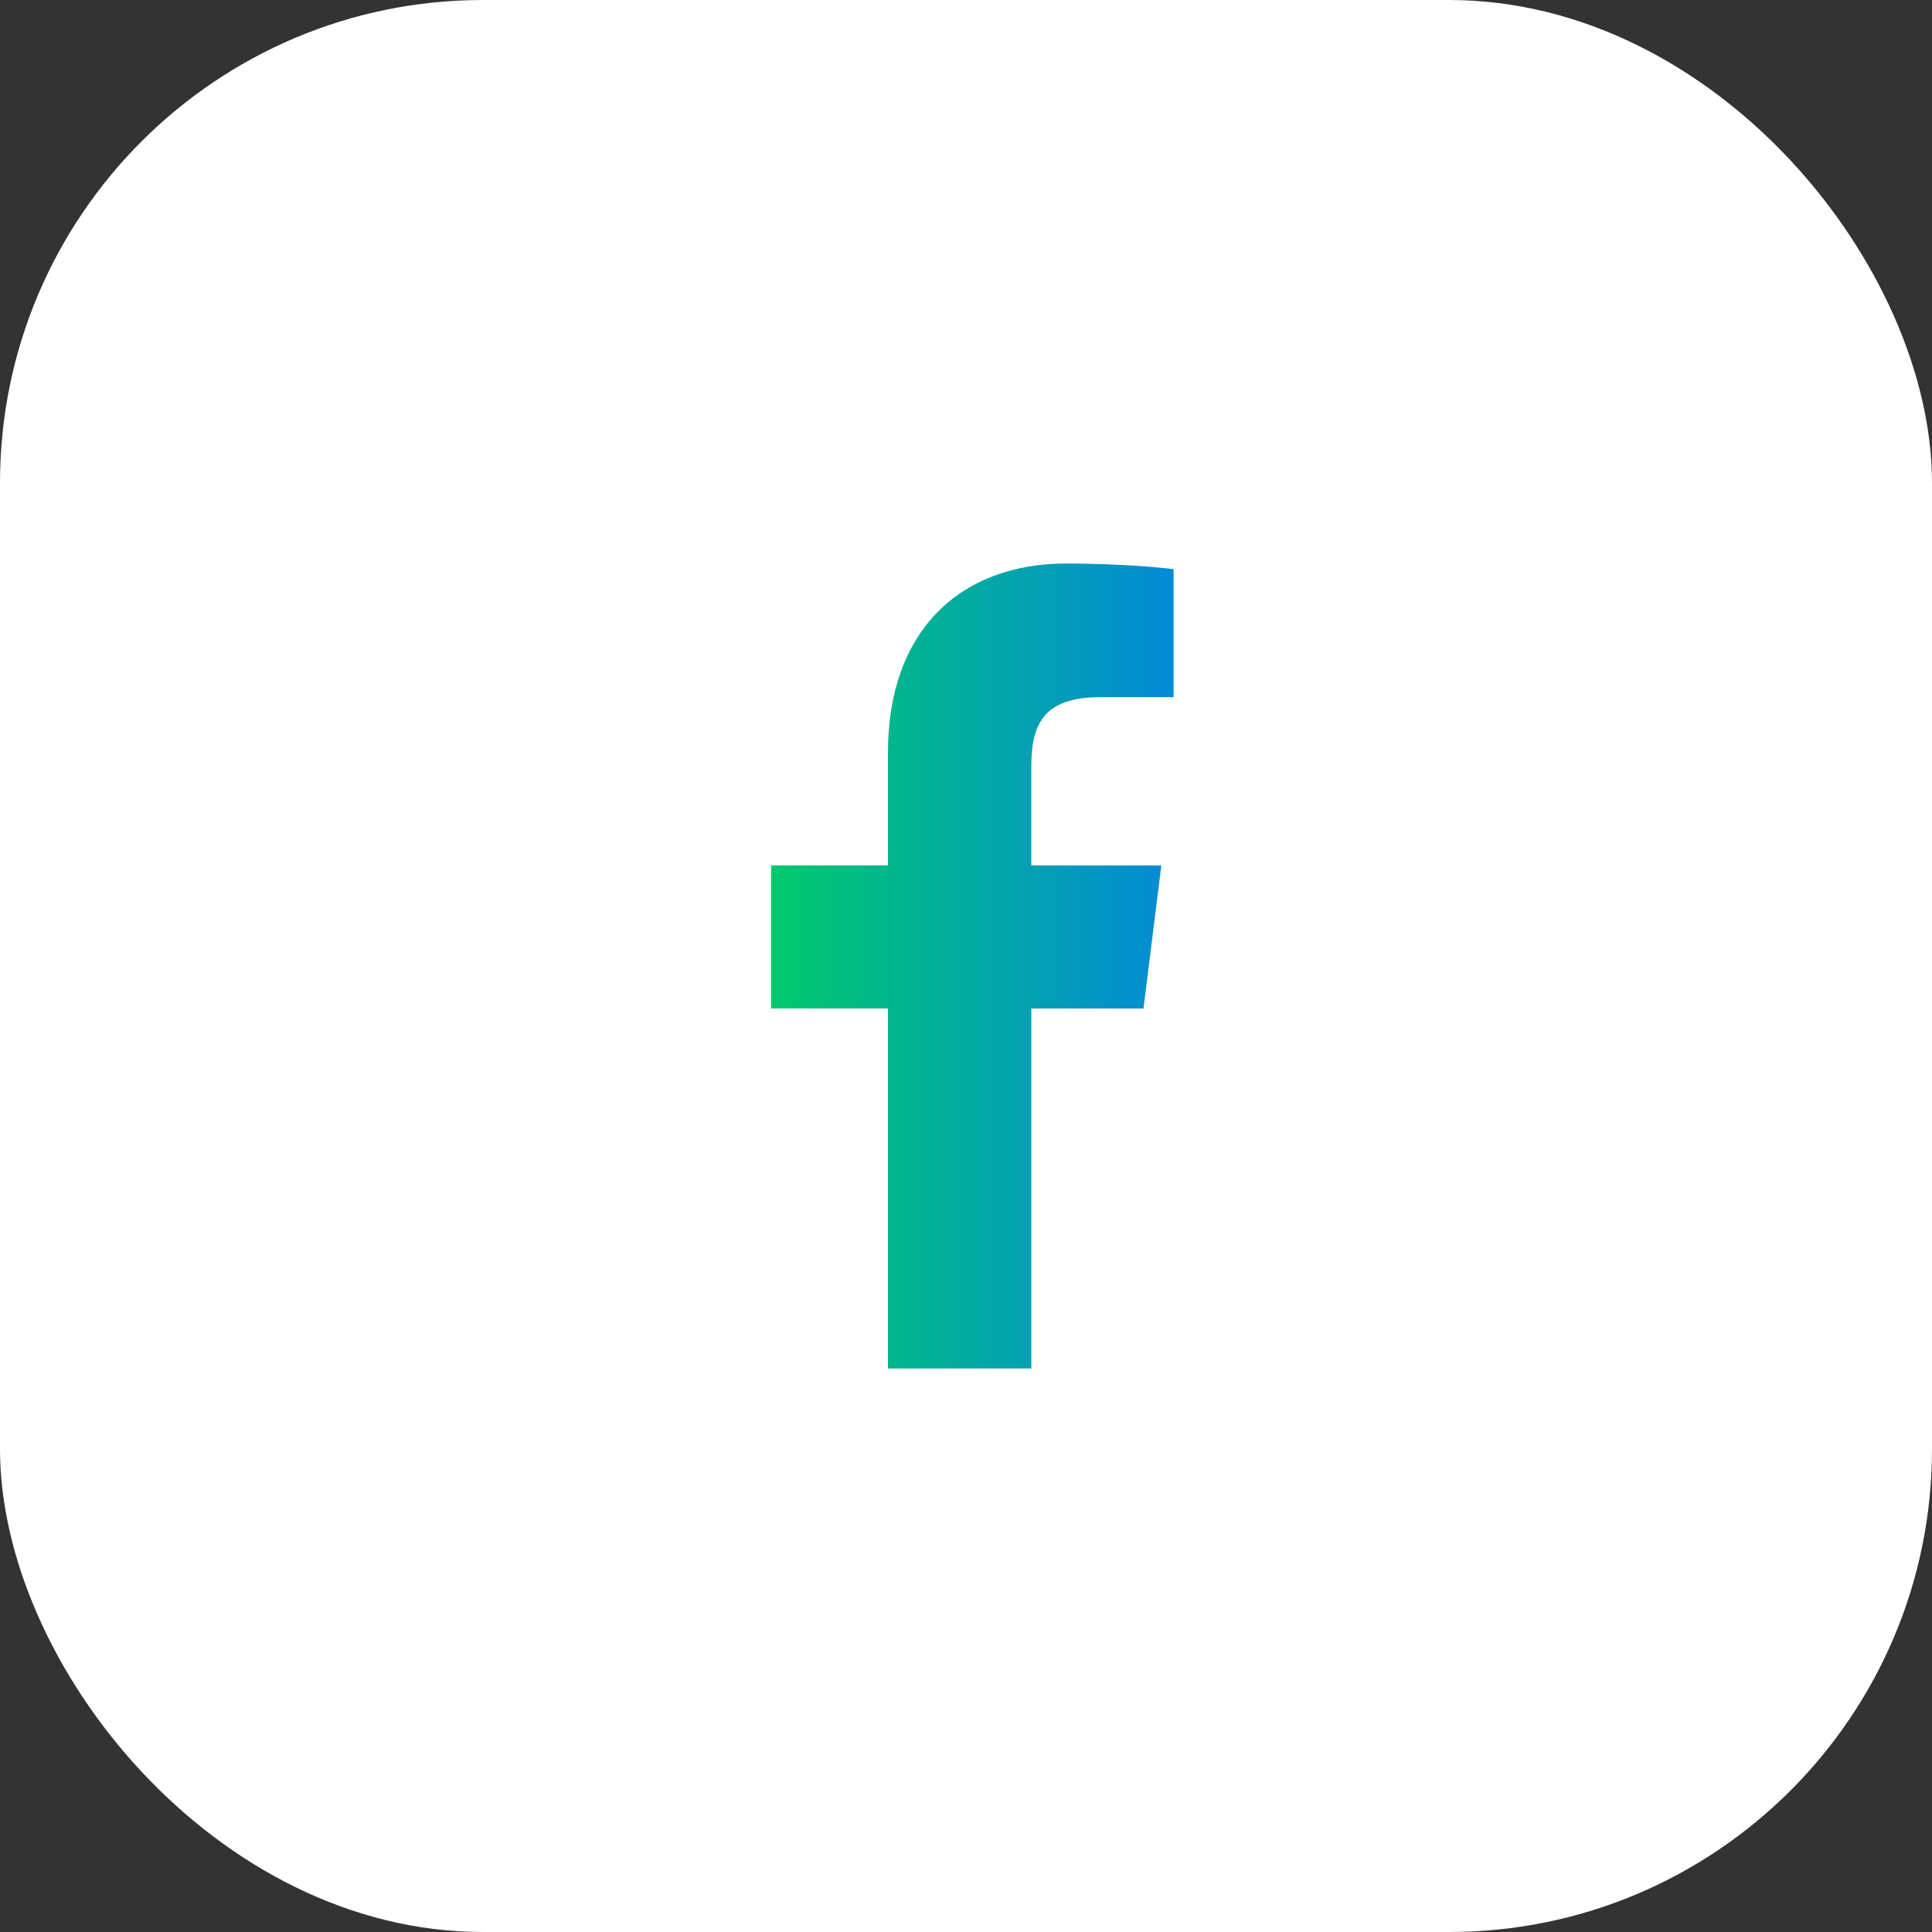
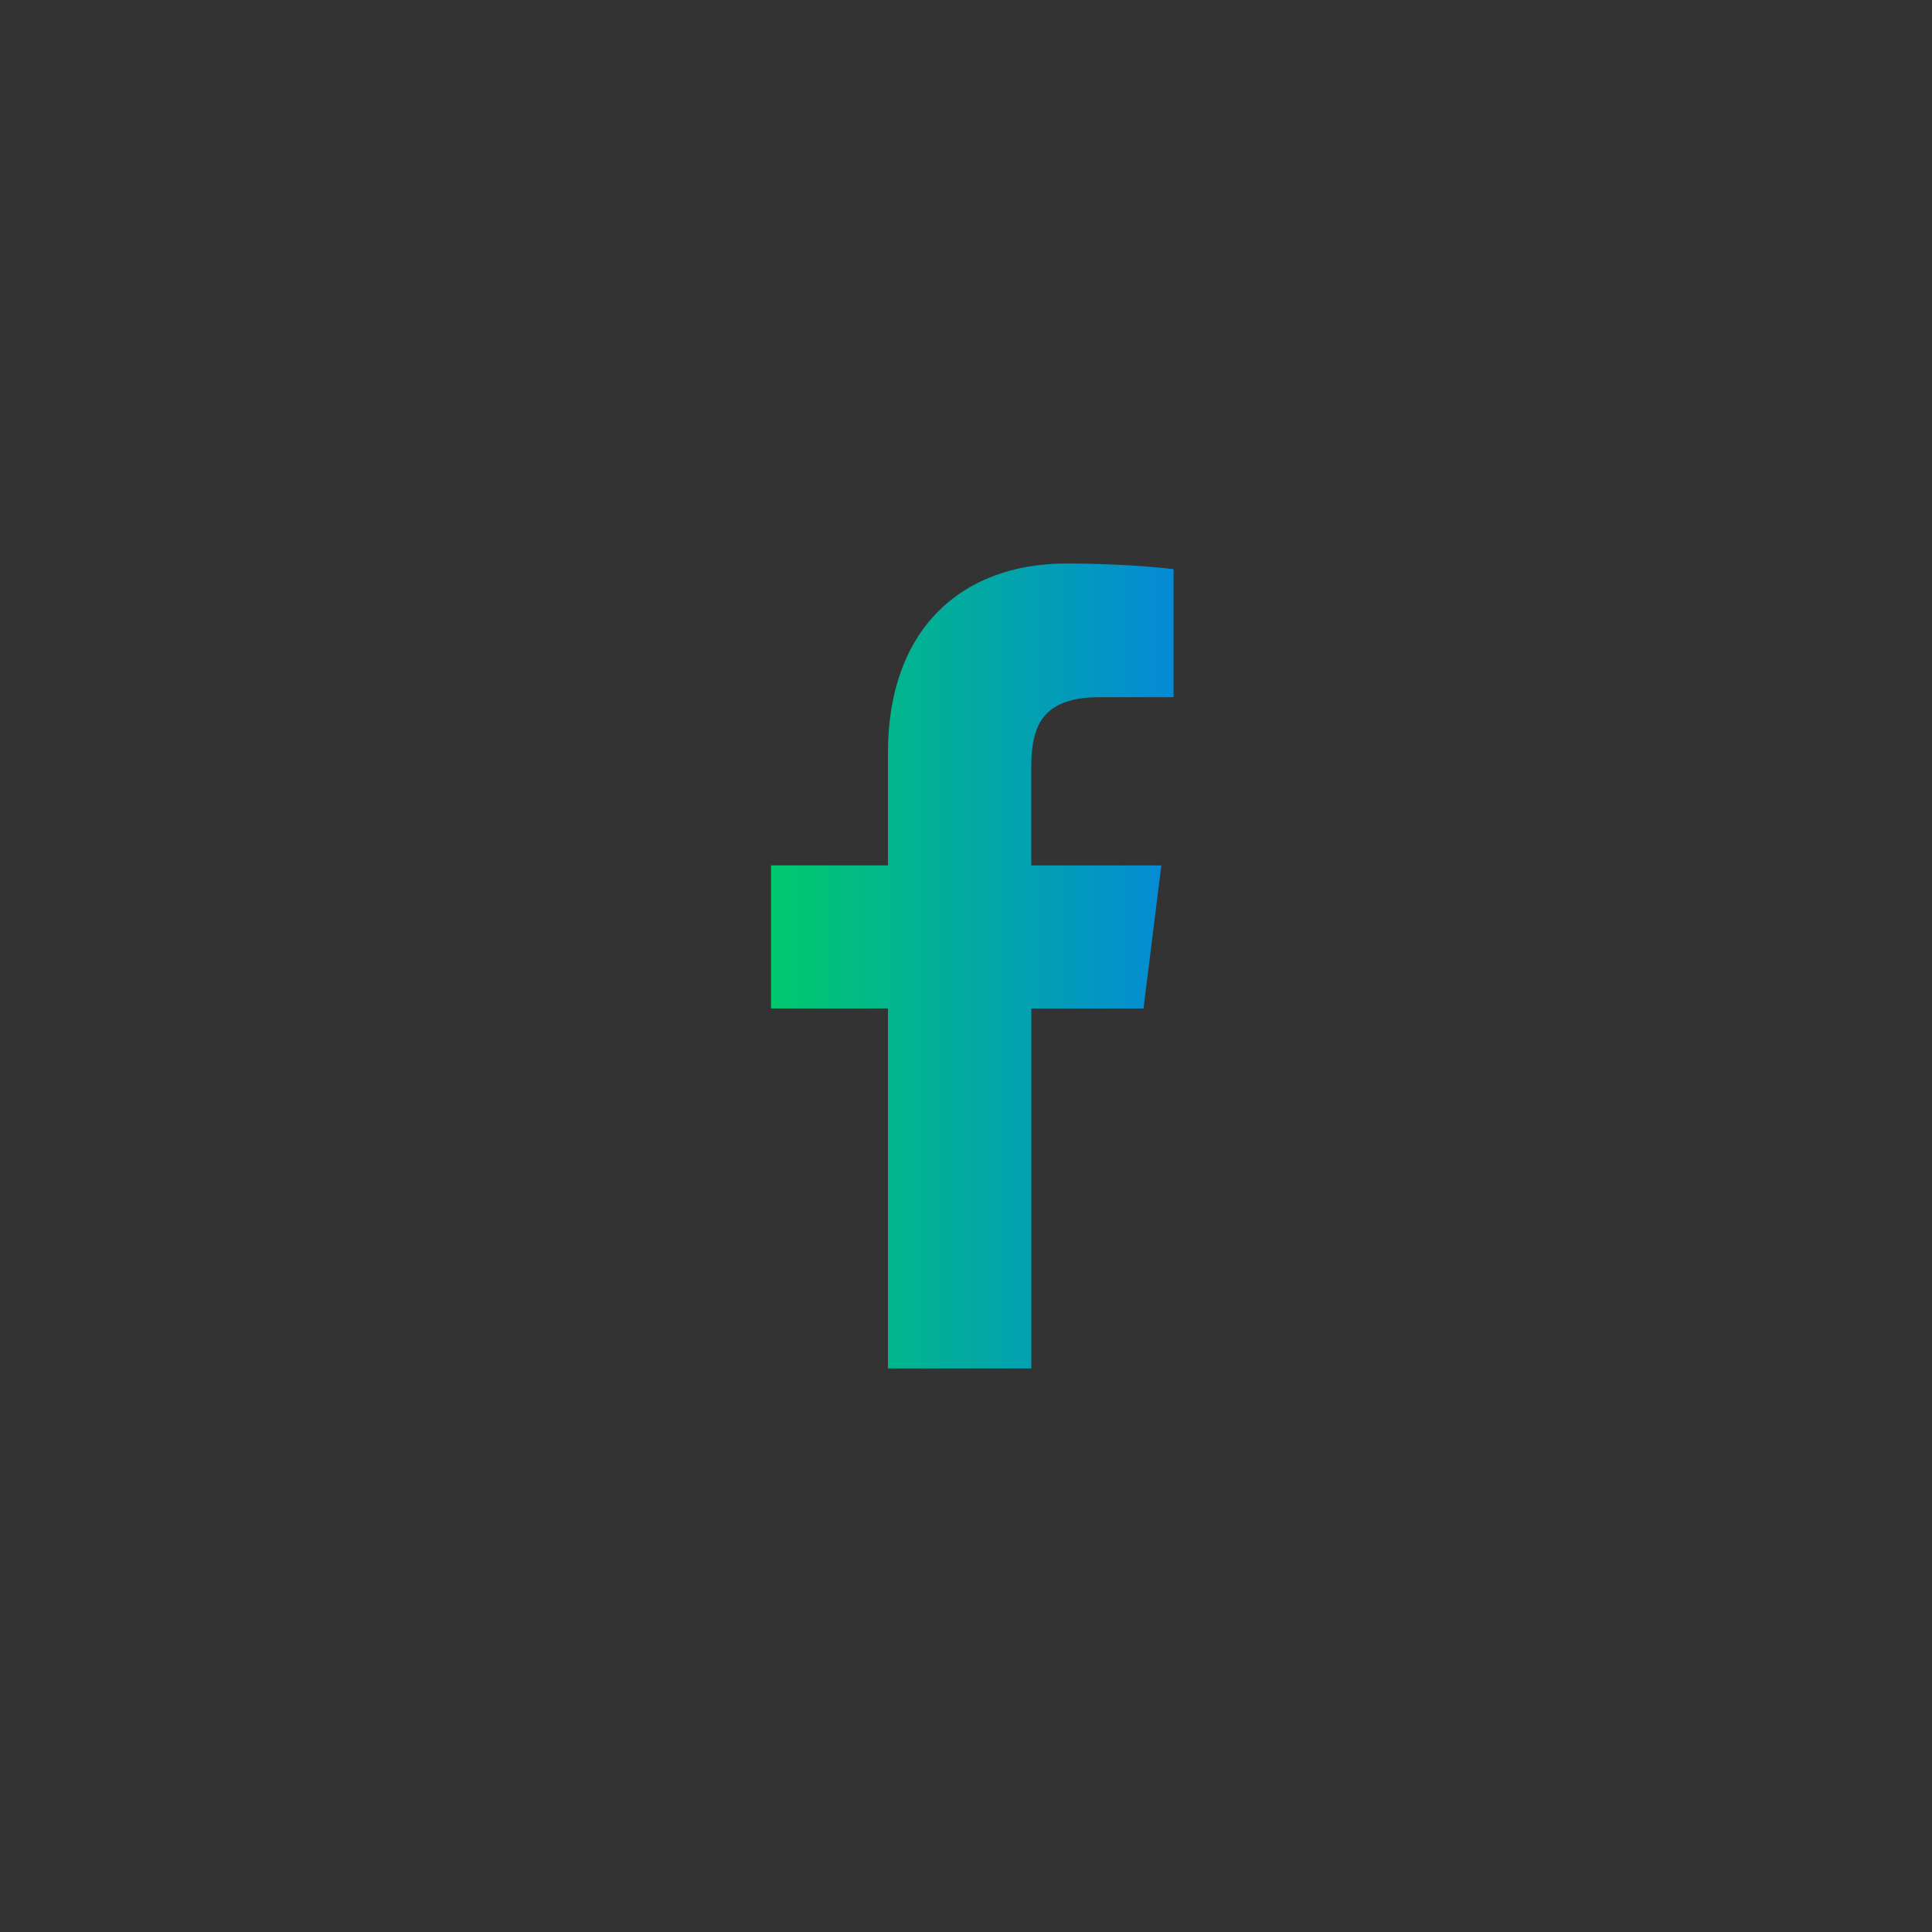
<svg xmlns="http://www.w3.org/2000/svg" width="48" height="48" viewBox="0 0 48 48" fill="none">
  <rect x="0" y="0" width="48" height="48" fill="#333333" stroke="none" />
-   <rect width="48" height="48" rx="12" fill="white" />
  <path d="M27.331 17.321H29.157V14.141C28.842 14.098 27.759 14 26.497 14C23.865 14 22.061 15.656 22.061 18.699V21.5H19.156V25.055H22.061V34H25.623V25.056H28.41L28.853 21.501H25.622V19.052C25.623 18.024 25.9 17.321 27.331 17.321V17.321Z" fill="url(#paint0_linear_3983_25447)" />
  <defs>
    <linearGradient id="paint0_linear_3983_25447" x1="19.156" y1="24" x2="29.157" y2="24" gradientUnits="userSpaceOnUse">
      <stop stop-color="#00C96D" />
      <stop offset="1" stop-color="#048AD7" />
    </linearGradient>
  </defs>
</svg>